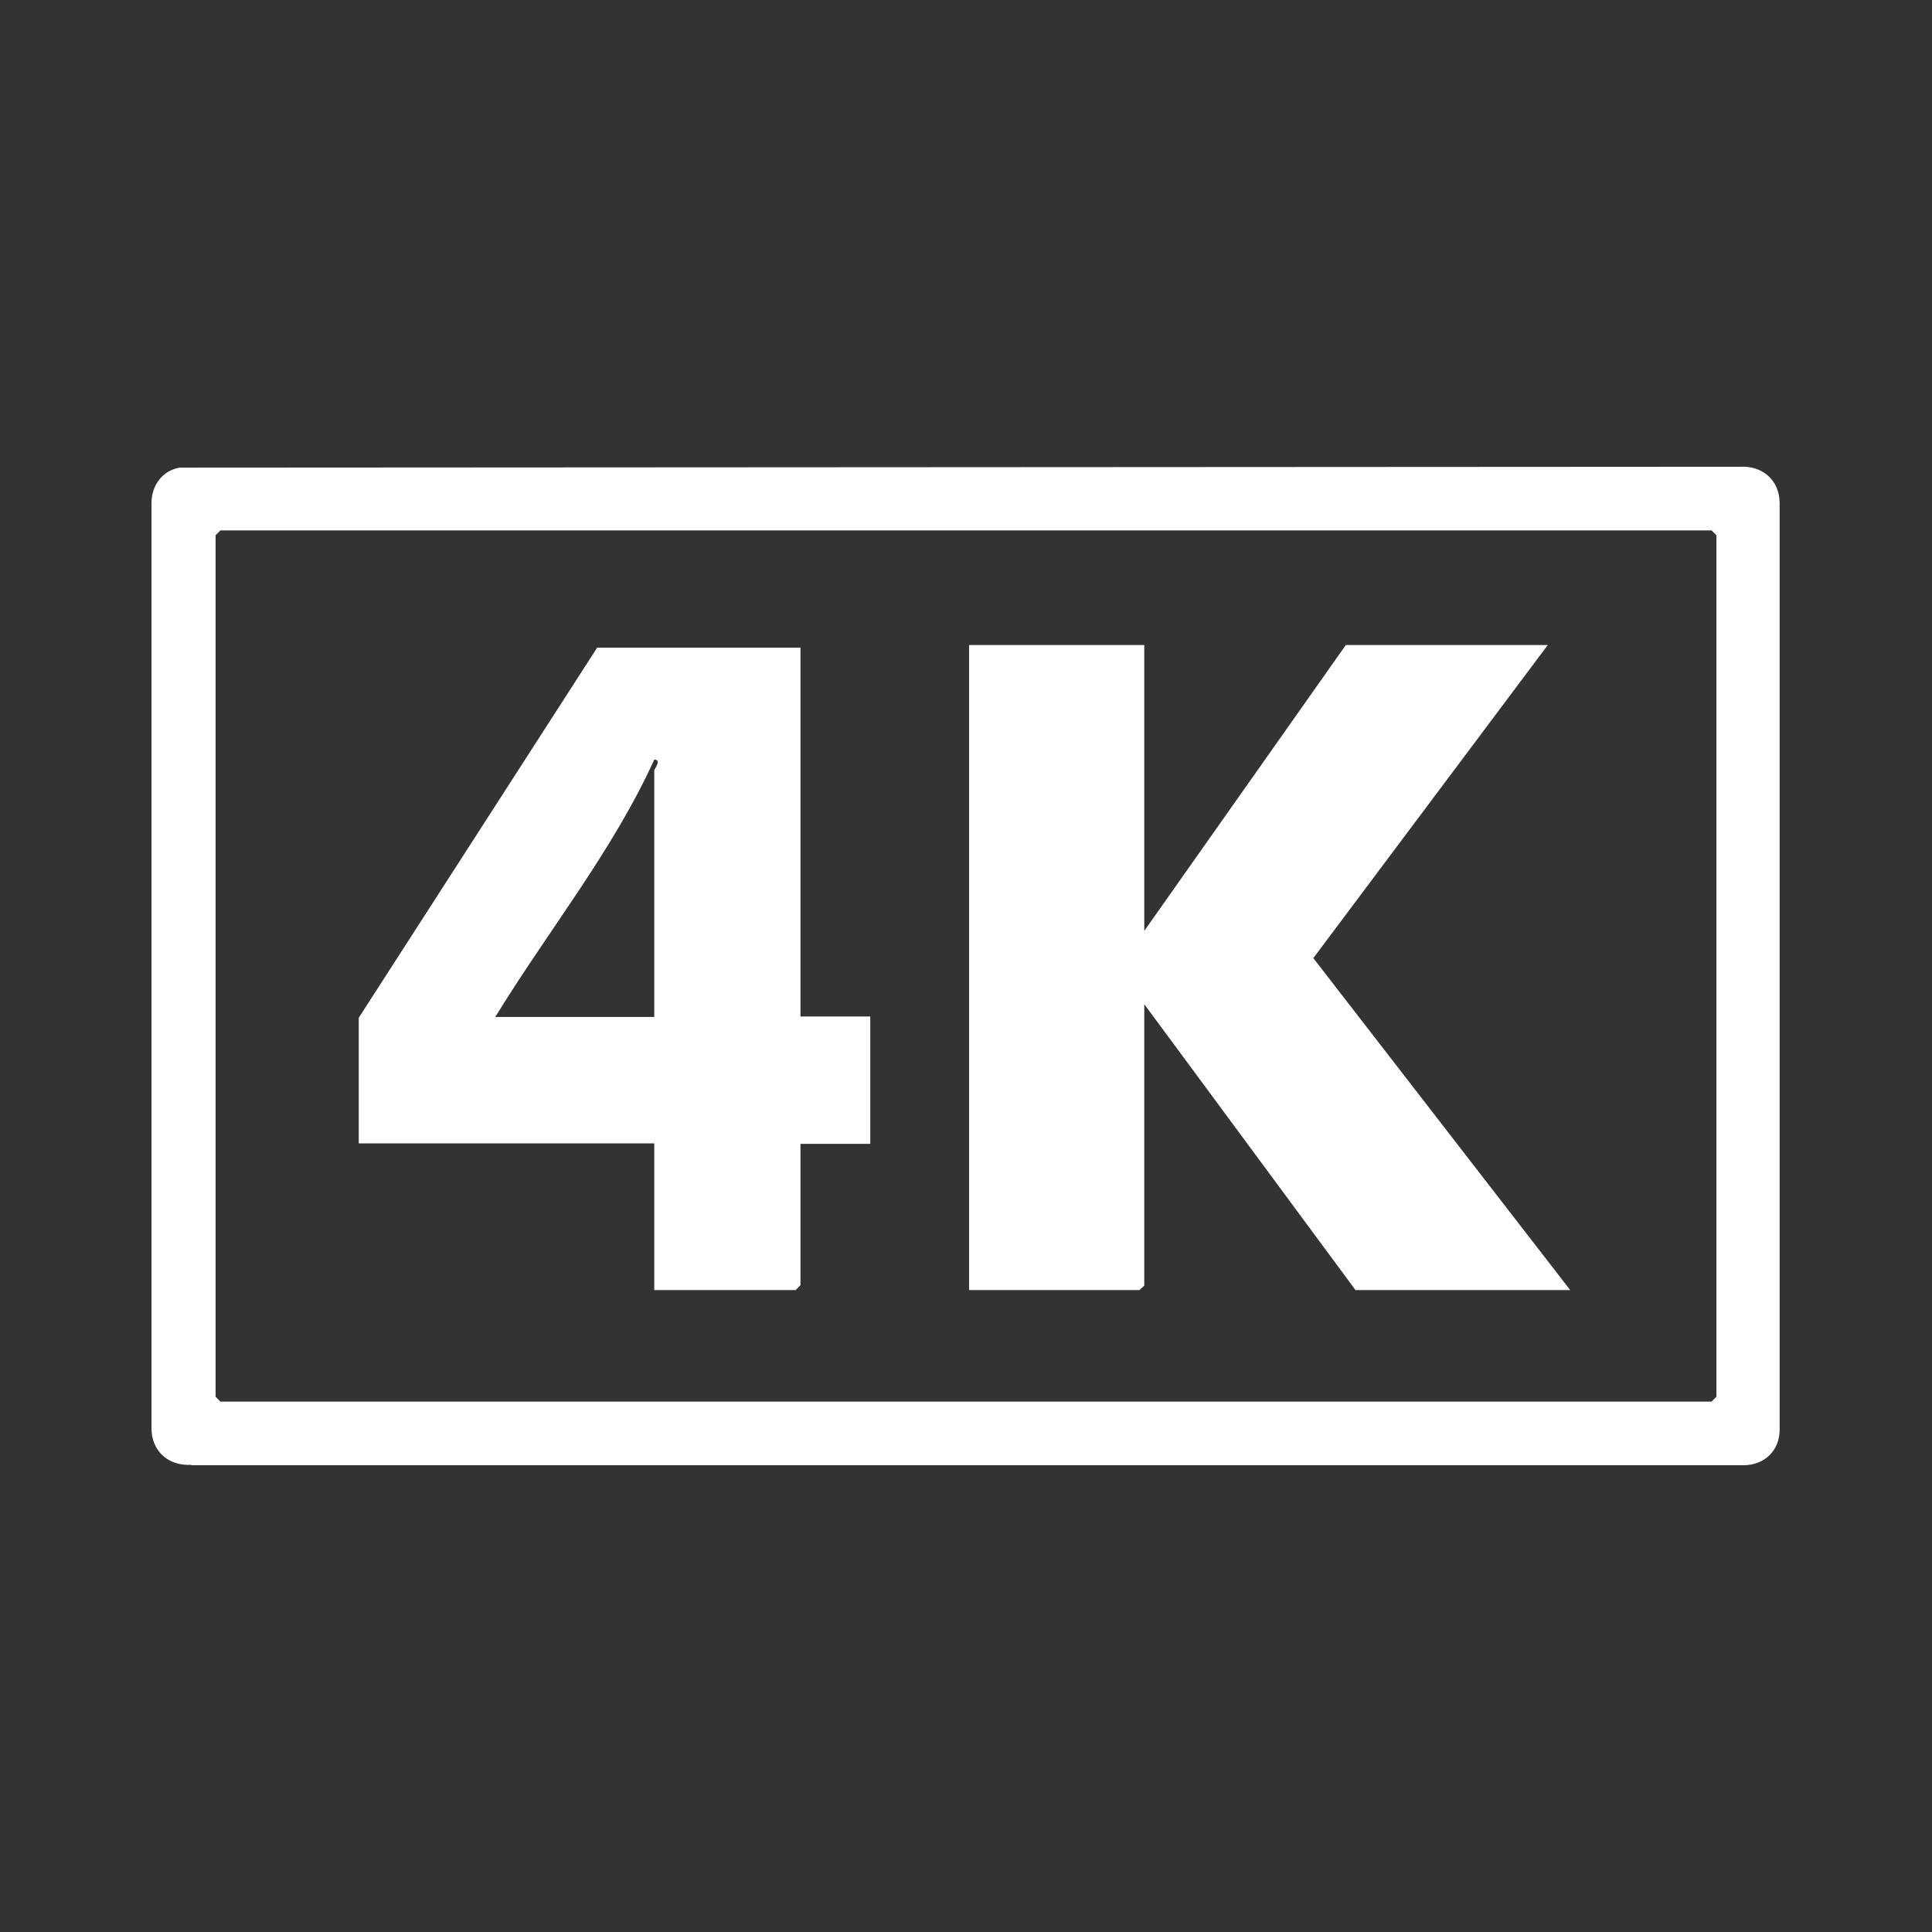
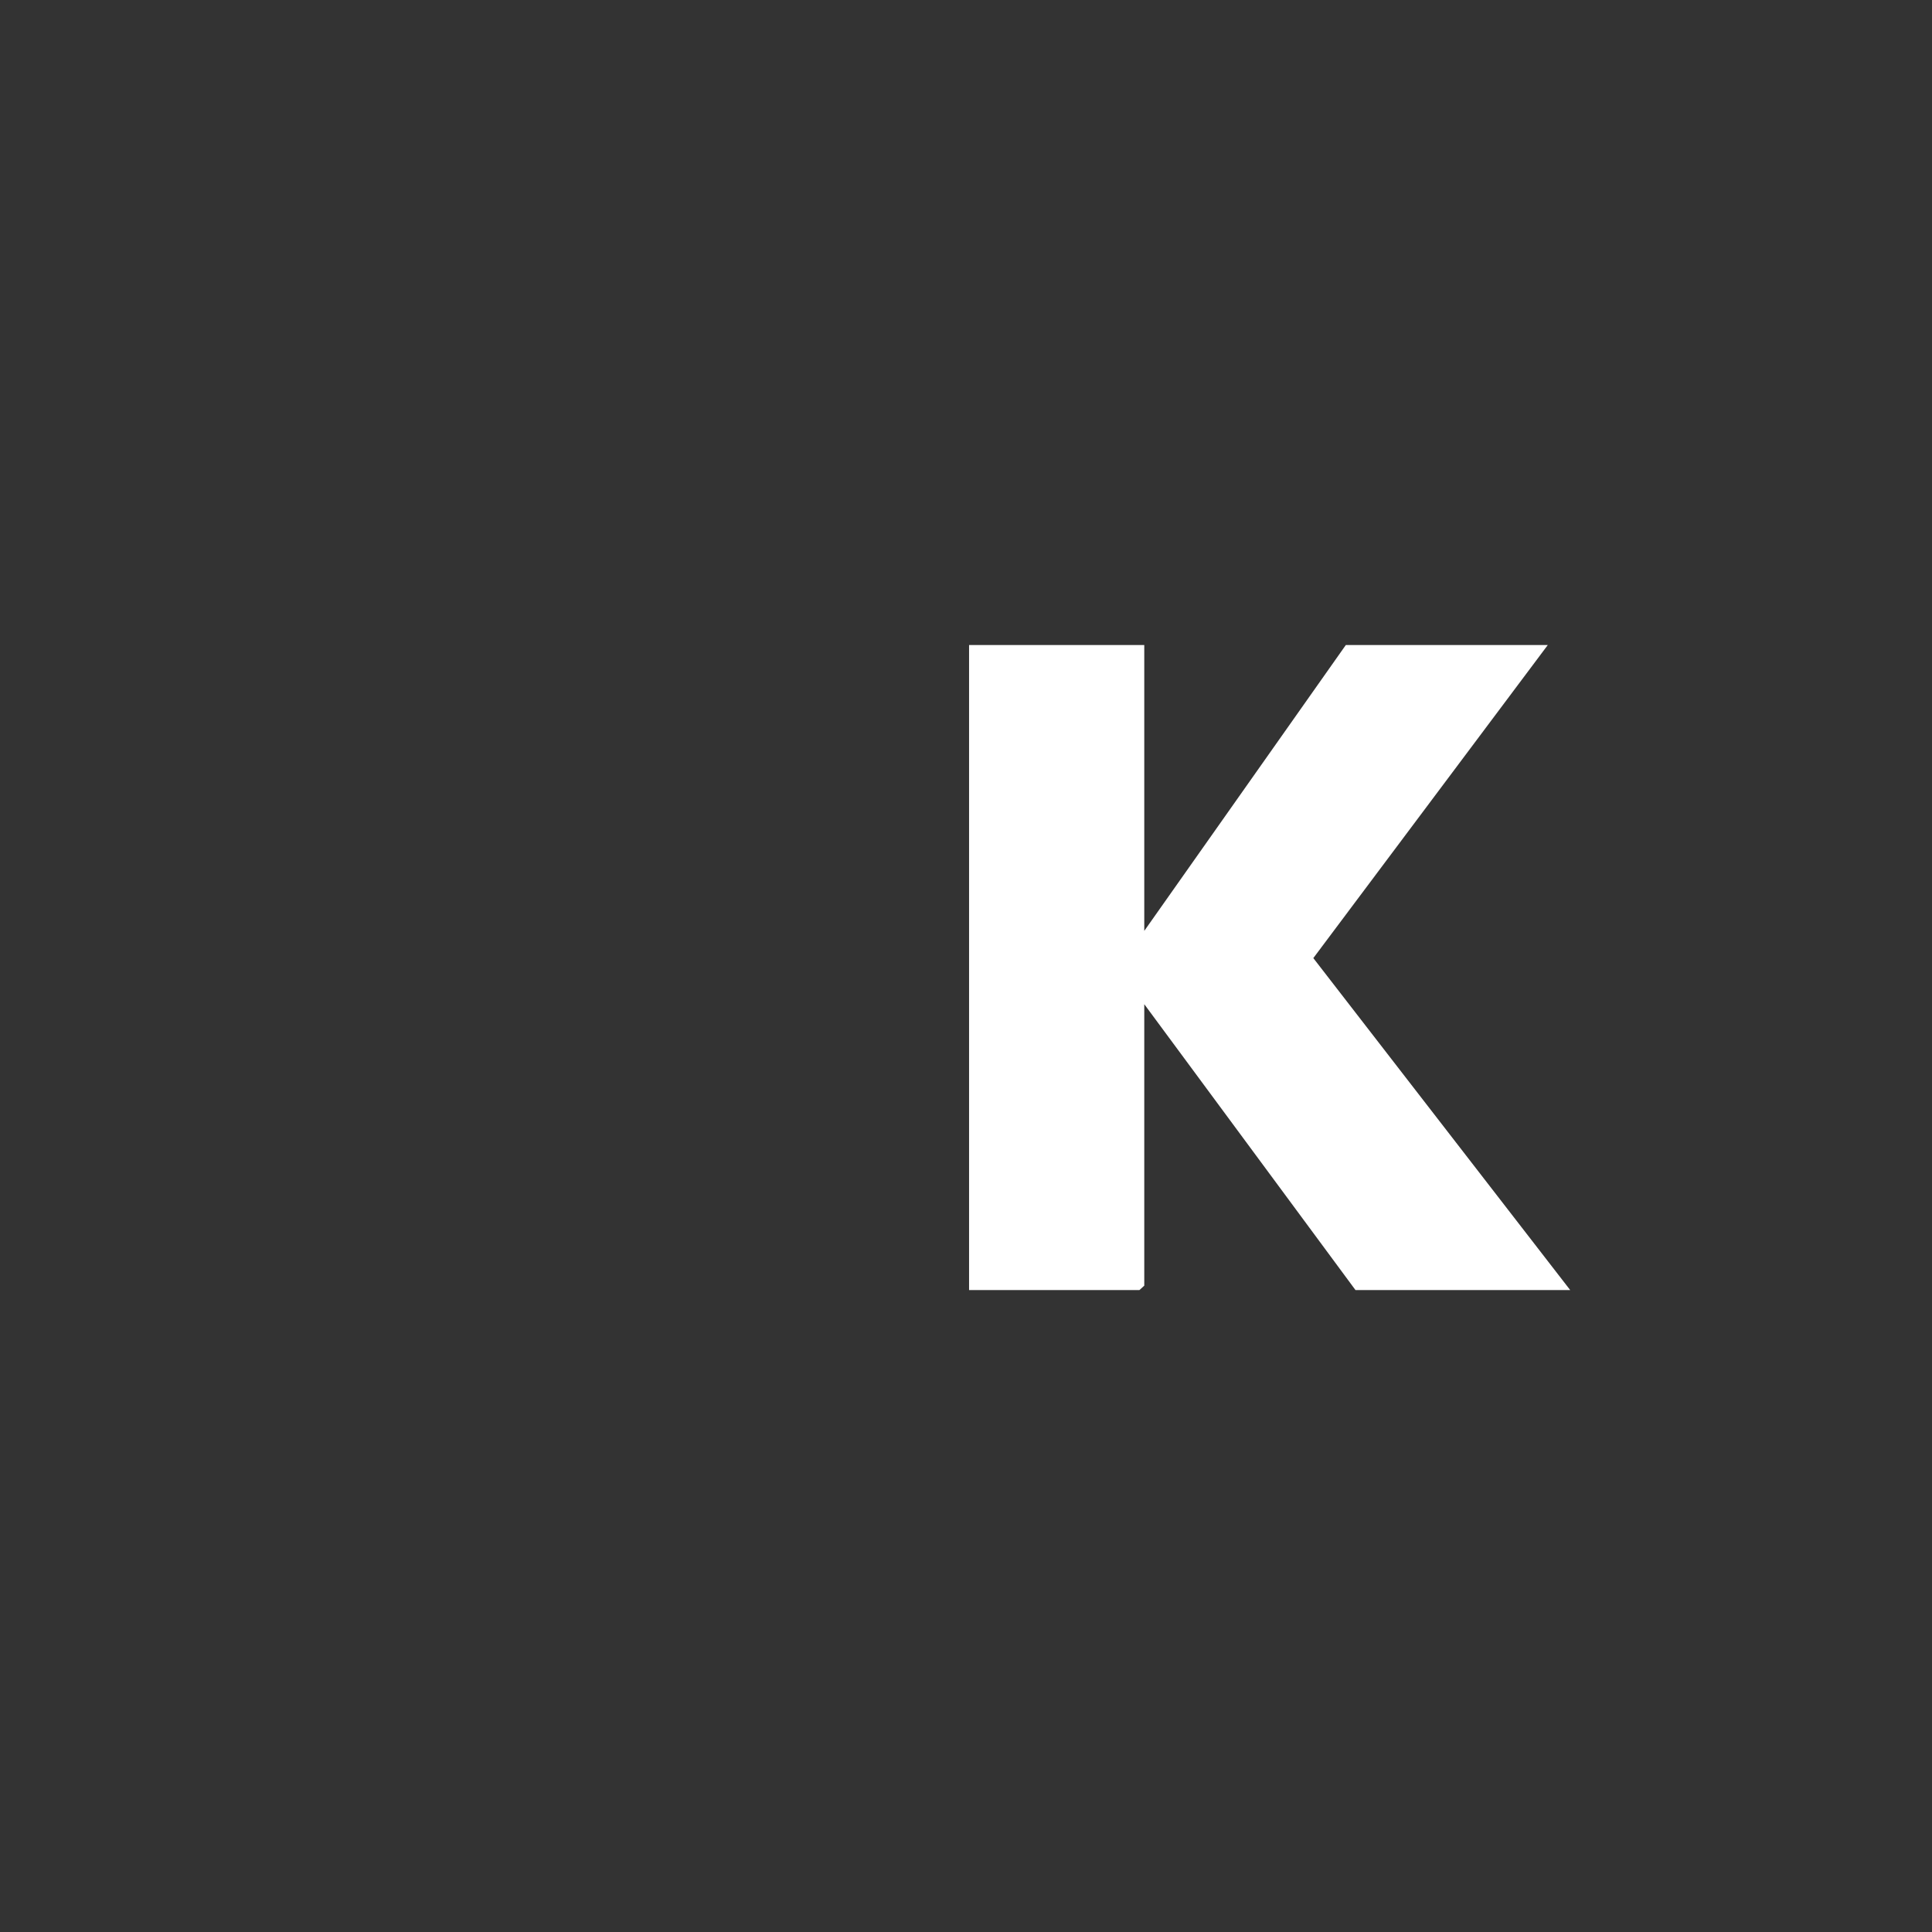
<svg xmlns="http://www.w3.org/2000/svg" id="Layer_1" data-name="Layer 1" viewBox="0 0 44 44">
  <rect x="0" y="0" width="44" height="44" fill="#333333" stroke="none" />
  <defs>
    <style>
      .cls-1 {
        fill: #fff;
      }
    </style>
  </defs>
-   <path class="cls-1" d="M4.36,33.37h35.34c.49,0,.84-.34.83-.83V11.46c0-.52-.39-.86-.9-.83l-35.54.02c-.4.07-.64.41-.64.81v21.07c0,.52.39.86.9.83ZM4.91,12.19l.11-.11h33.96l.11.11v19.62l-.11.11H5.02l-.11-.11V12.19Z" />
  <polygon class="cls-1" points="26.06 29.28 26.06 22.87 30.87 29.38 35.76 29.38 29.91 21.82 35.25 14.69 30.65 14.69 26.06 21.2 26.06 14.69 22.07 14.69 22.07 29.38 25.95 29.38 26.06 29.28" />
-   <path class="cls-1" d="M14.9,29.38h3.22l.11-.11v-3.22h1.59v-2.9h-1.59v-8.4h-4.63l-5.43,8.43v2.86h6.73v3.33ZM11.28,23.16c1.2-1.96,2.67-3.77,3.62-5.86.18,0,0,.21,0,.25v5.61h-3.62Z" />
</svg>